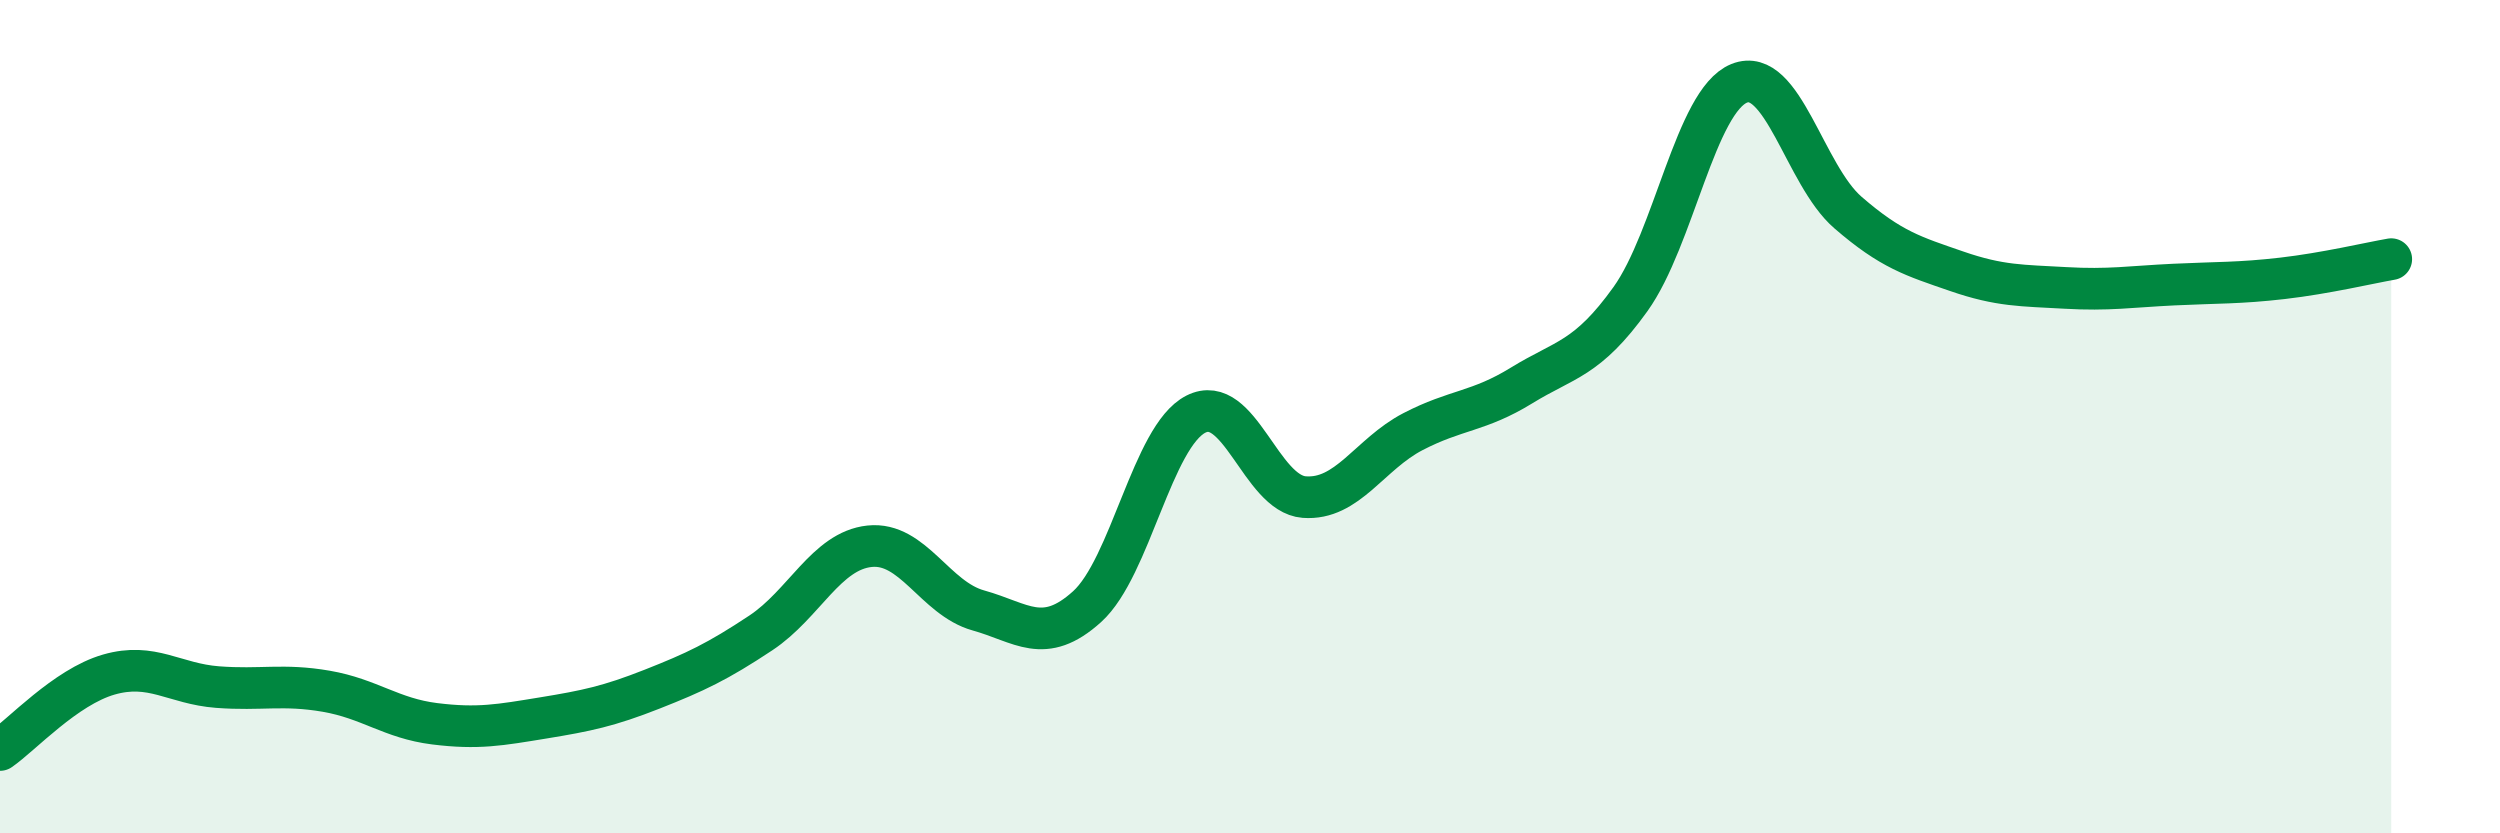
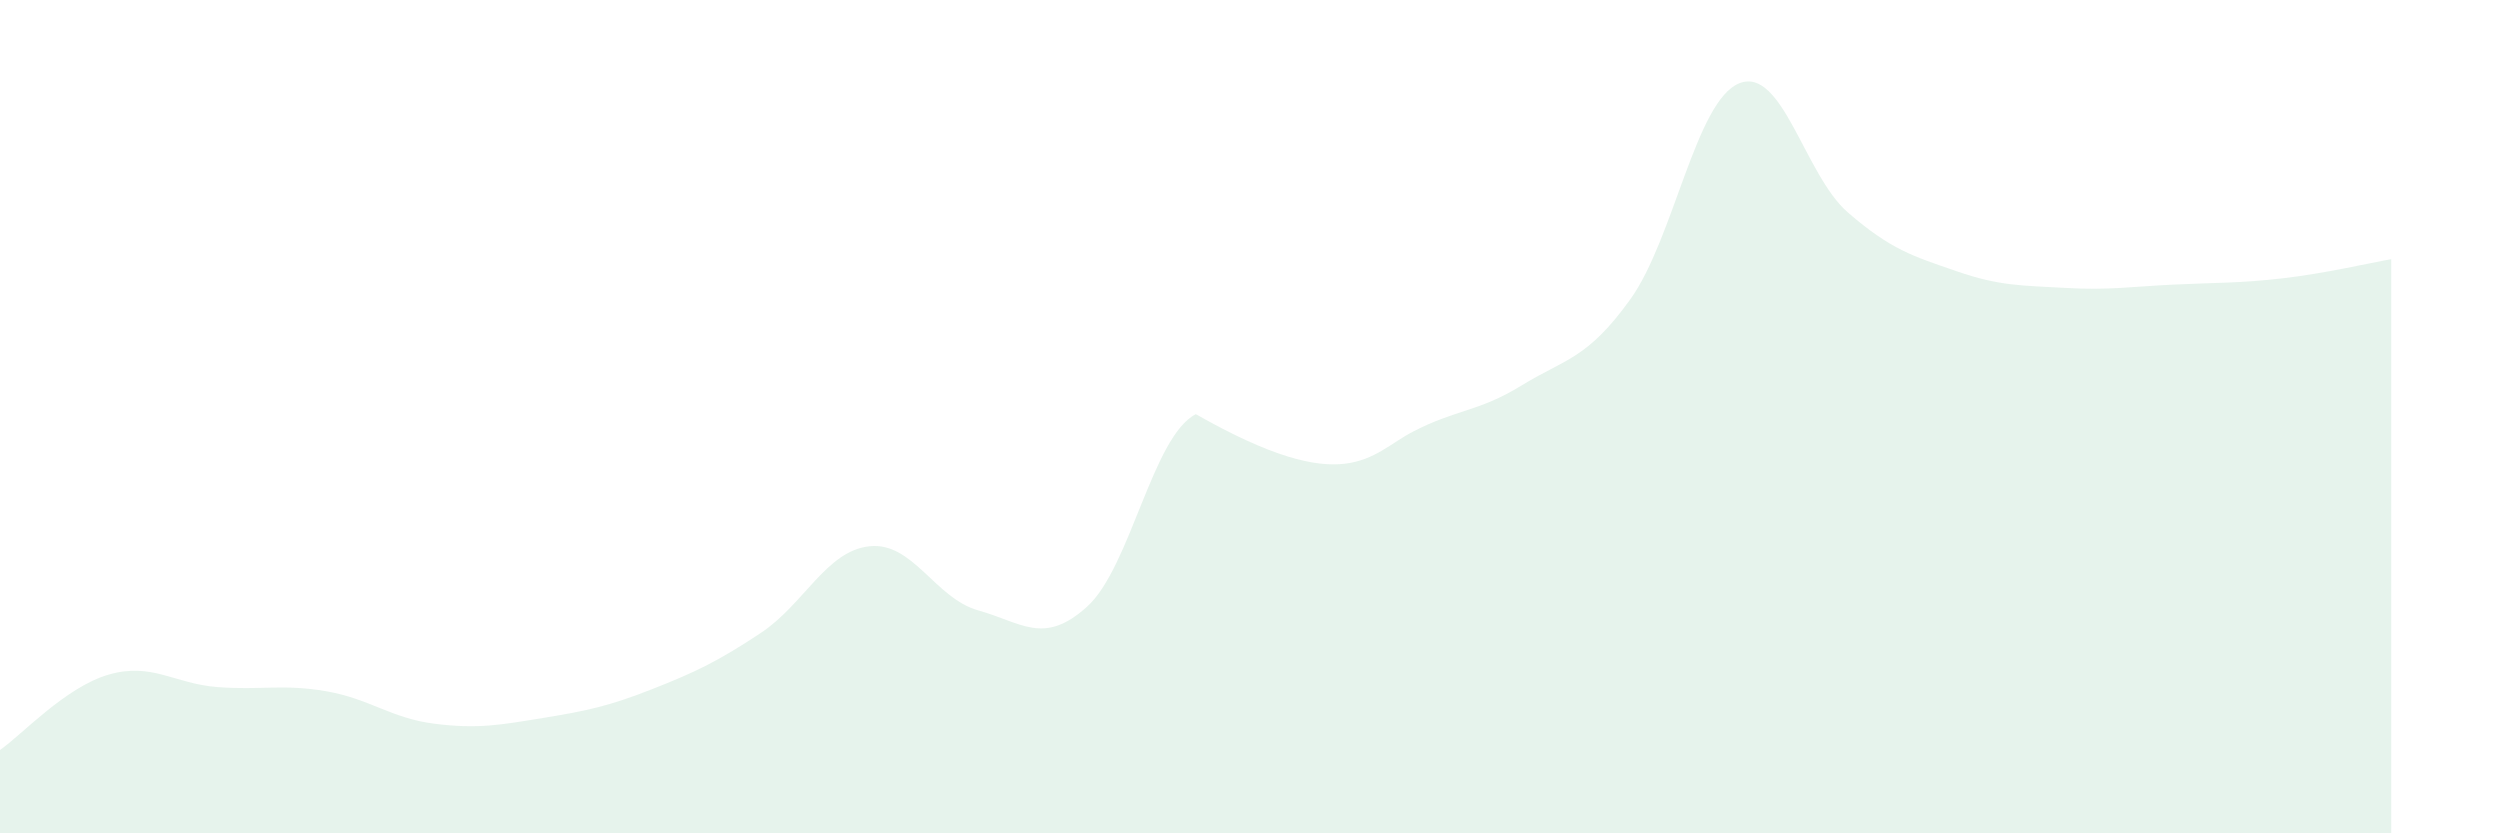
<svg xmlns="http://www.w3.org/2000/svg" width="60" height="20" viewBox="0 0 60 20">
-   <path d="M 0,18 C 0.52,17.64 1.57,16.49 2.61,16.19 C 3.65,15.89 4.18,16.41 5.22,16.49 C 6.26,16.57 6.79,16.41 7.83,16.59 C 8.87,16.77 9.39,17.24 10.43,17.37 C 11.47,17.5 12,17.4 13.04,17.23 C 14.08,17.06 14.61,16.95 15.65,16.54 C 16.69,16.13 17.22,15.88 18.26,15.19 C 19.3,14.5 19.83,13.22 20.87,13.11 C 21.91,13 22.44,14.36 23.48,14.65 C 24.52,14.94 25.05,15.5 26.09,14.56 C 27.13,13.62 27.66,10.47 28.7,9.94 C 29.74,9.41 30.26,11.85 31.3,11.93 C 32.34,12.01 32.87,10.9 33.91,10.36 C 34.95,9.82 35.48,9.89 36.52,9.25 C 37.56,8.61 38.09,8.63 39.13,7.18 C 40.17,5.73 40.7,2.42 41.74,2 C 42.78,1.58 43.31,4.2 44.35,5.1 C 45.39,6 45.92,6.15 46.96,6.51 C 48,6.87 48.53,6.85 49.57,6.91 C 50.61,6.97 51.13,6.88 52.17,6.83 C 53.21,6.78 53.74,6.8 54.78,6.68 C 55.82,6.56 56.87,6.31 57.39,6.22L57.39 20L0 20Z" fill="#008740" opacity="0.1" stroke-linecap="round" stroke-linejoin="round" />
-   <path d="M 0,18 C 0.52,17.64 1.57,16.49 2.61,16.19 C 3.65,15.89 4.18,16.41 5.22,16.49 C 6.26,16.57 6.79,16.41 7.83,16.59 C 8.87,16.77 9.39,17.24 10.43,17.37 C 11.47,17.5 12,17.4 13.04,17.23 C 14.08,17.06 14.61,16.95 15.65,16.54 C 16.69,16.13 17.22,15.88 18.26,15.19 C 19.3,14.5 19.83,13.22 20.87,13.11 C 21.91,13 22.44,14.36 23.48,14.65 C 24.52,14.94 25.05,15.5 26.09,14.56 C 27.13,13.62 27.66,10.47 28.7,9.94 C 29.74,9.41 30.26,11.85 31.3,11.93 C 32.34,12.01 32.87,10.9 33.91,10.36 C 34.95,9.82 35.48,9.89 36.52,9.25 C 37.56,8.61 38.09,8.63 39.13,7.18 C 40.17,5.73 40.7,2.42 41.74,2 C 42.78,1.58 43.31,4.2 44.35,5.1 C 45.39,6 45.92,6.15 46.96,6.51 C 48,6.87 48.53,6.85 49.57,6.91 C 50.61,6.97 51.13,6.88 52.17,6.83 C 53.21,6.78 53.74,6.8 54.78,6.68 C 55.82,6.56 56.87,6.31 57.39,6.22" stroke="#008740" stroke-width="1" fill="none" stroke-linecap="round" stroke-linejoin="round" />
+   <path d="M 0,18 C 0.52,17.64 1.57,16.49 2.61,16.19 C 3.65,15.89 4.18,16.41 5.22,16.49 C 6.26,16.57 6.79,16.41 7.83,16.59 C 8.87,16.77 9.39,17.24 10.43,17.37 C 11.47,17.5 12,17.4 13.04,17.23 C 14.08,17.06 14.61,16.95 15.65,16.54 C 16.69,16.13 17.22,15.88 18.26,15.19 C 19.3,14.5 19.83,13.22 20.87,13.11 C 21.91,13 22.44,14.36 23.48,14.65 C 24.52,14.94 25.05,15.5 26.09,14.56 C 27.13,13.62 27.66,10.47 28.7,9.94 C 32.34,12.01 32.87,10.9 33.91,10.36 C 34.95,9.82 35.48,9.89 36.52,9.25 C 37.56,8.61 38.09,8.63 39.13,7.18 C 40.17,5.73 40.7,2.42 41.74,2 C 42.78,1.58 43.31,4.2 44.35,5.1 C 45.39,6 45.92,6.15 46.96,6.51 C 48,6.87 48.53,6.85 49.57,6.91 C 50.61,6.97 51.13,6.88 52.17,6.83 C 53.21,6.78 53.74,6.8 54.78,6.68 C 55.82,6.56 56.87,6.31 57.39,6.22L57.39 20L0 20Z" fill="#008740" opacity="0.1" stroke-linecap="round" stroke-linejoin="round" />
</svg>